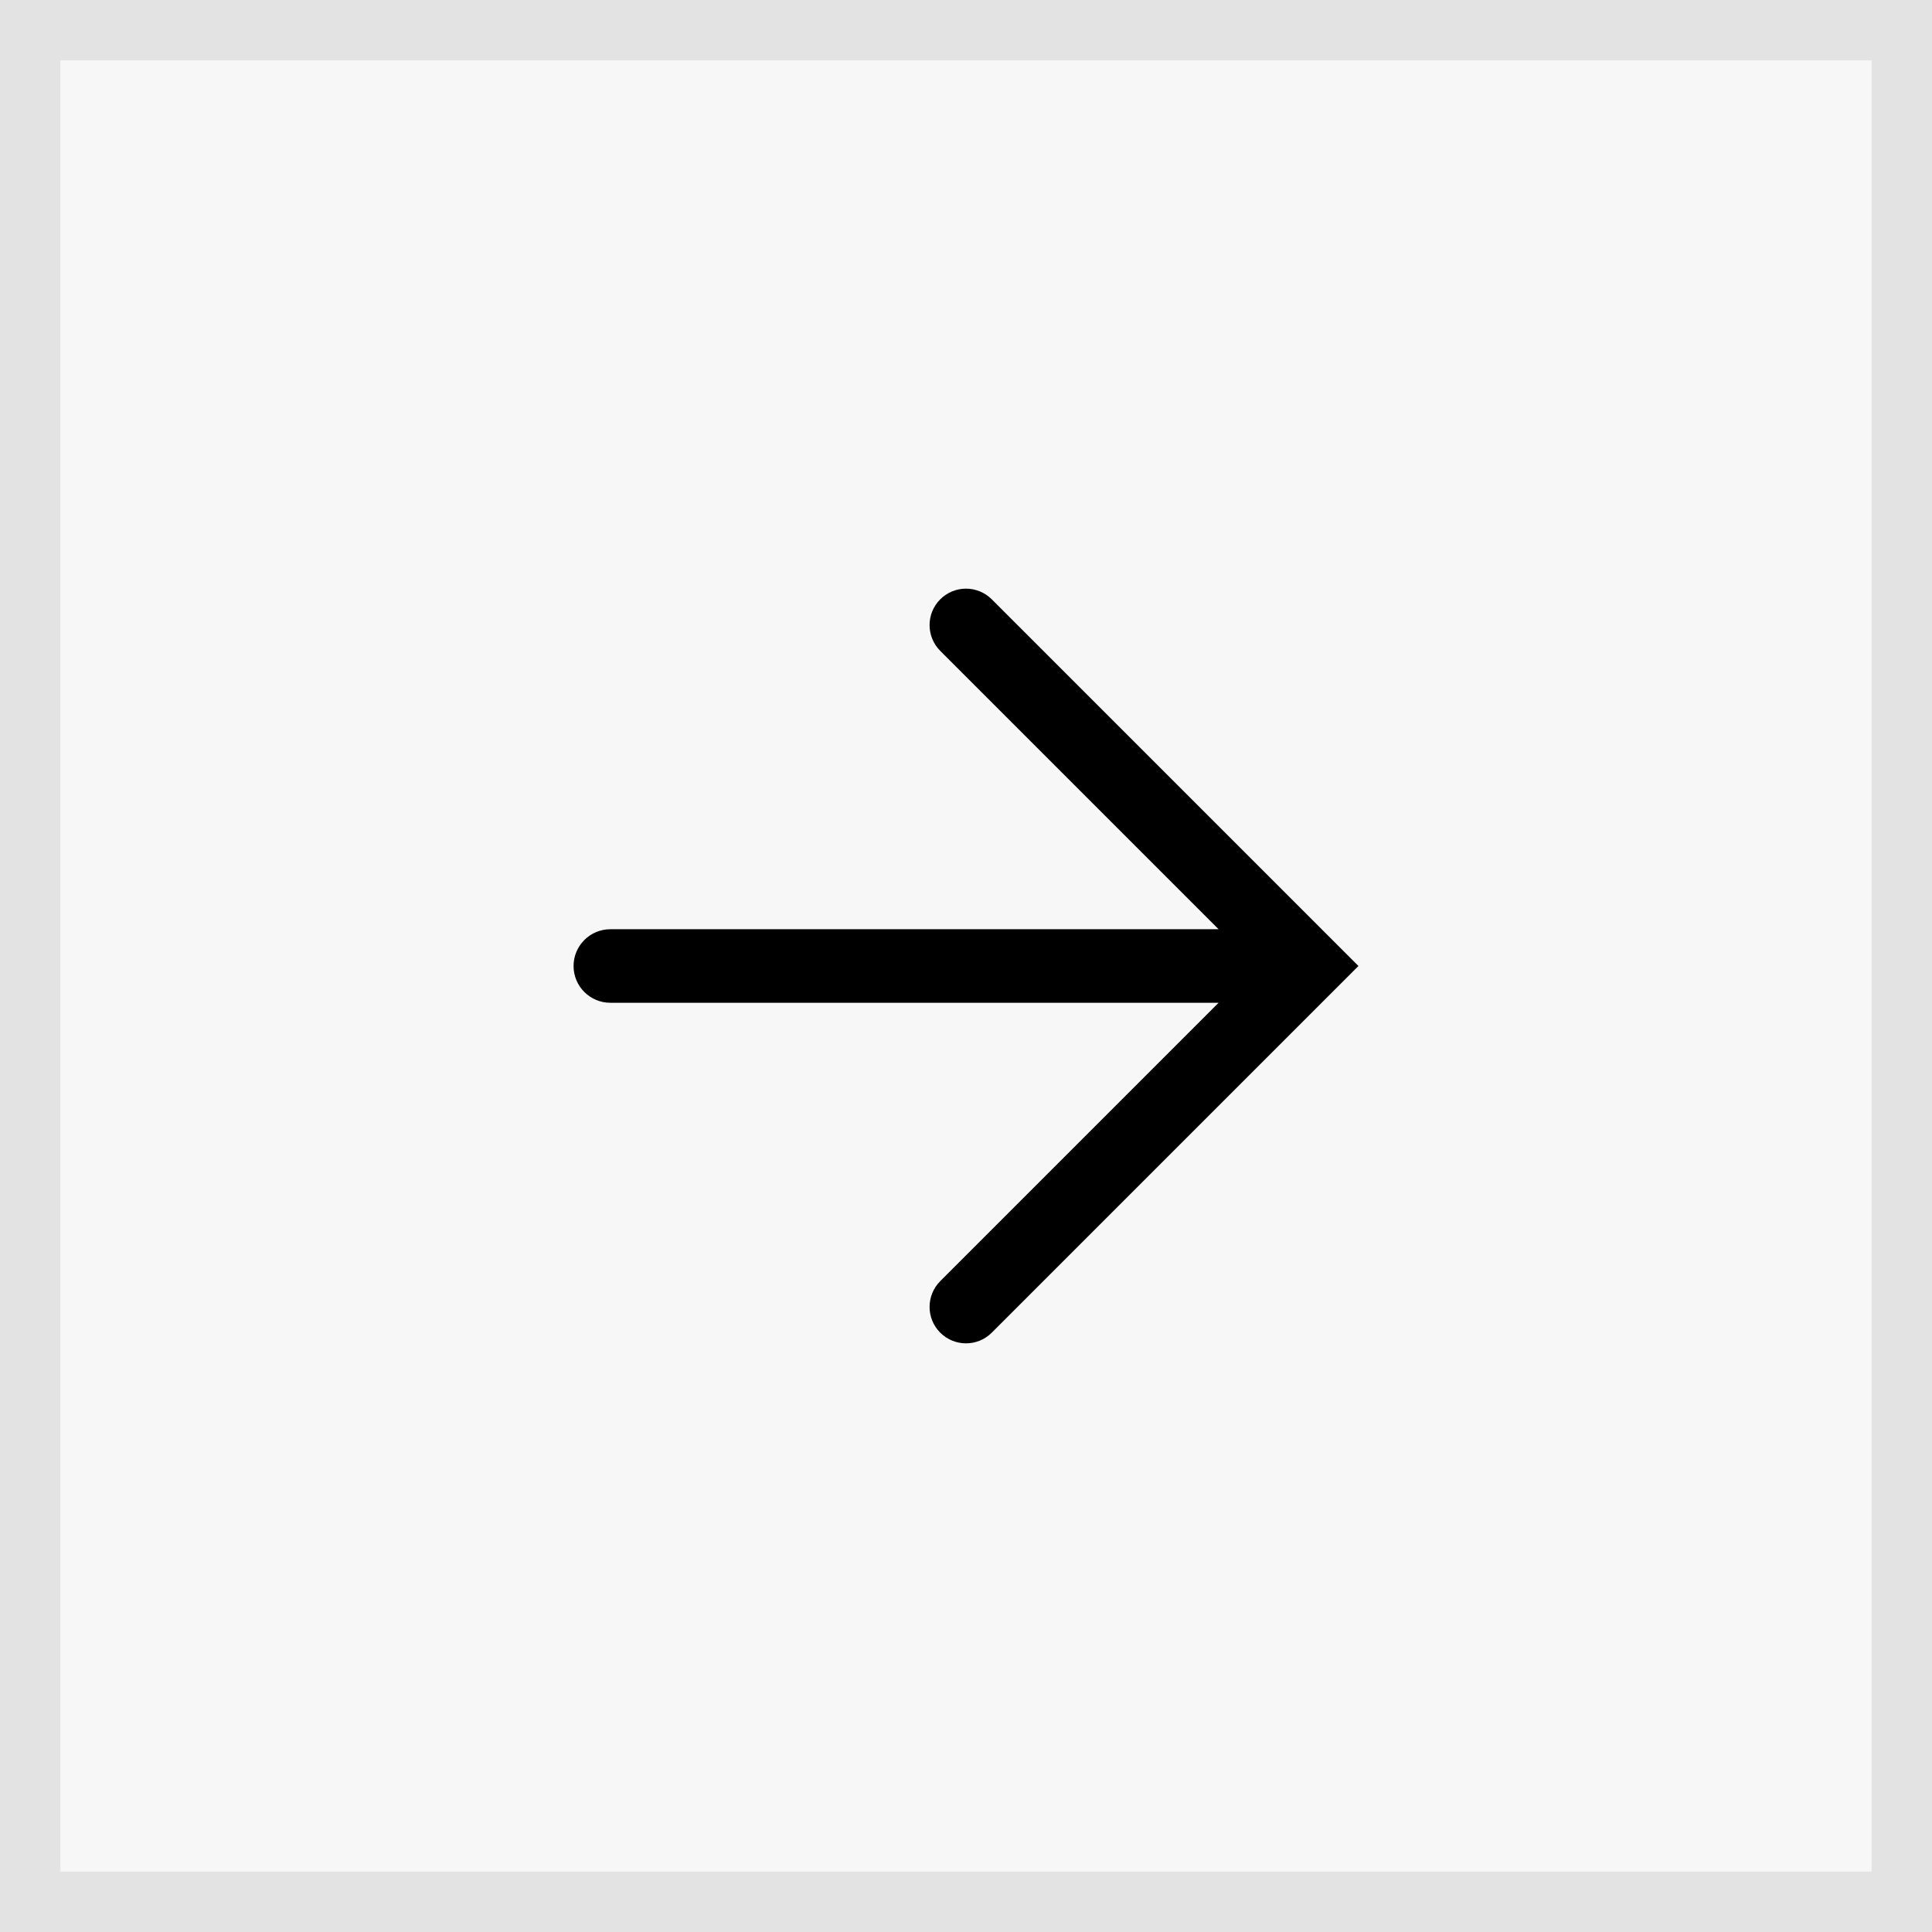
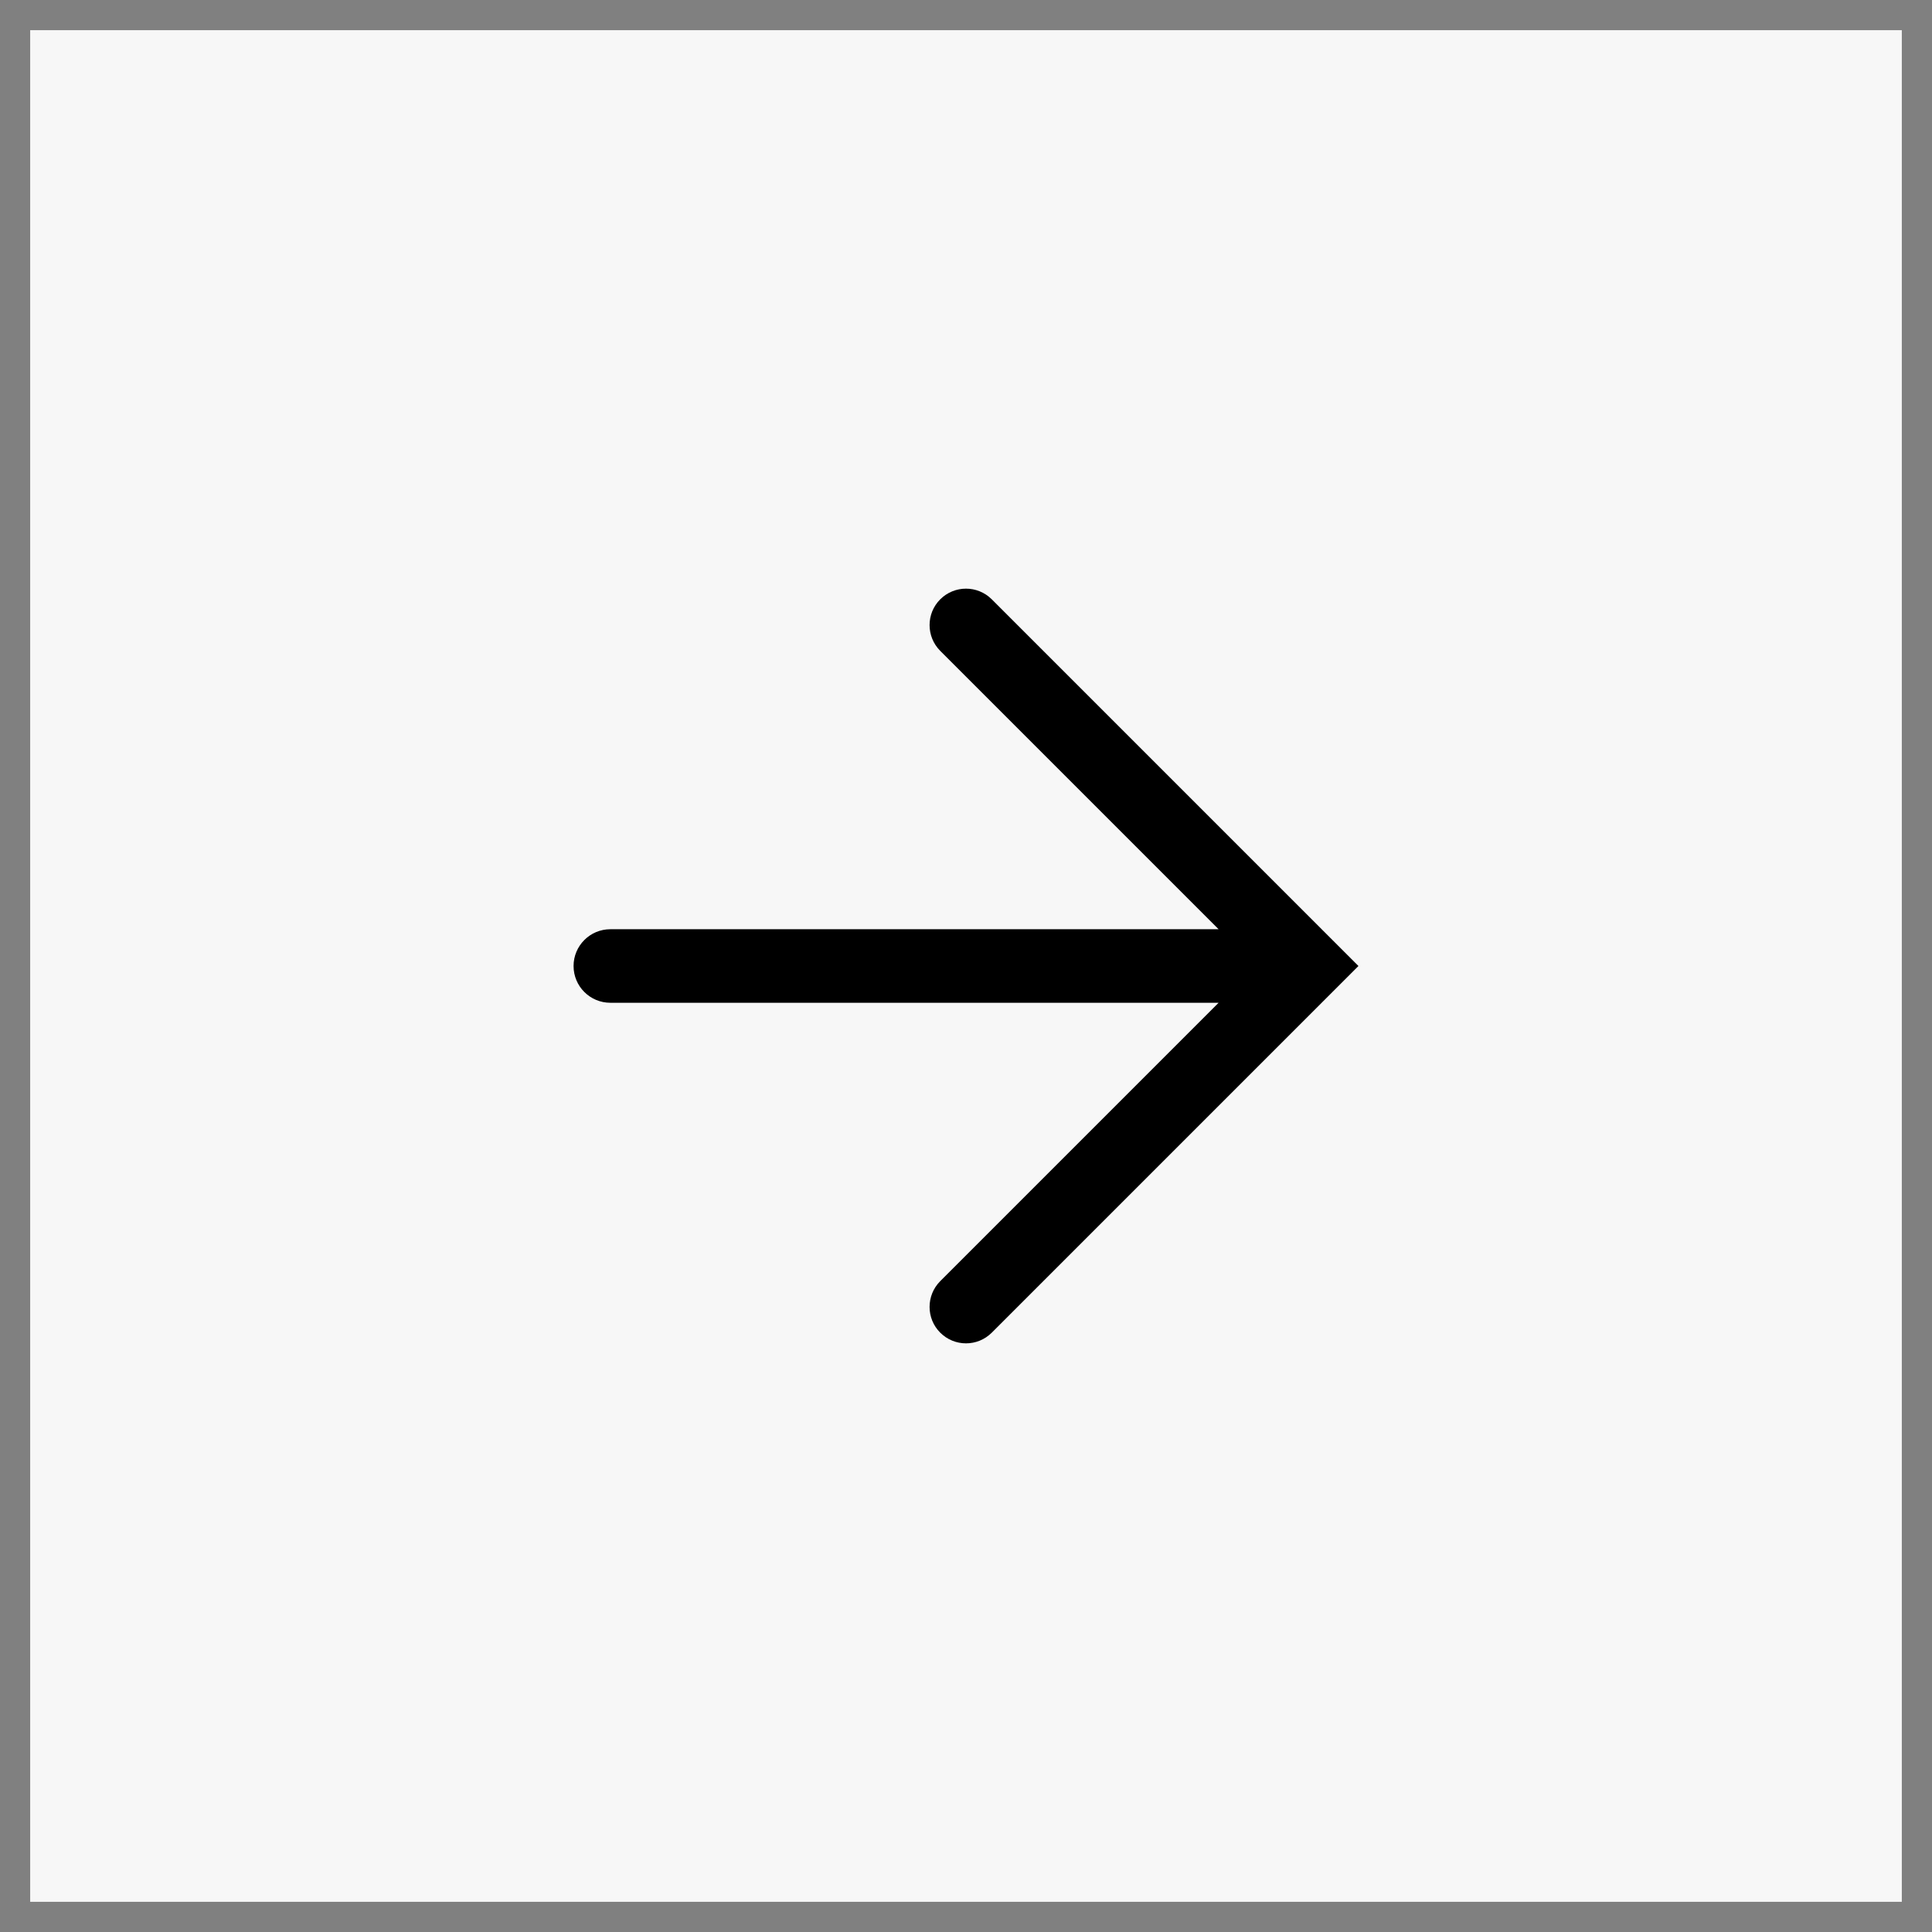
<svg xmlns="http://www.w3.org/2000/svg" width="32" height="32" viewBox="0 0 32 32" fill="none">
  <rect x="0" y="0" width="32" height="32" fill="#808080" stroke="none" />
  <rect x="0.5" y="0.5" width="31" height="31" fill="#F7F7F7" />
-   <rect x="0.5" y="0.5" width="31" height="31" stroke="#E3E3E3" />
  <path d="M20.184 15.391L15.573 10.78C15.338 10.544 15.338 10.162 15.573 9.927V9.927C15.809 9.691 16.191 9.691 16.427 9.927L22.5 16L16.427 22.073C16.191 22.309 15.809 22.309 15.573 22.073V22.073C15.338 21.838 15.338 21.456 15.573 21.22L20.184 16.609H10.109C9.773 16.609 9.5 16.337 9.5 16V16C9.5 15.664 9.773 15.391 10.109 15.391H20.184Z" fill="black" />
</svg>